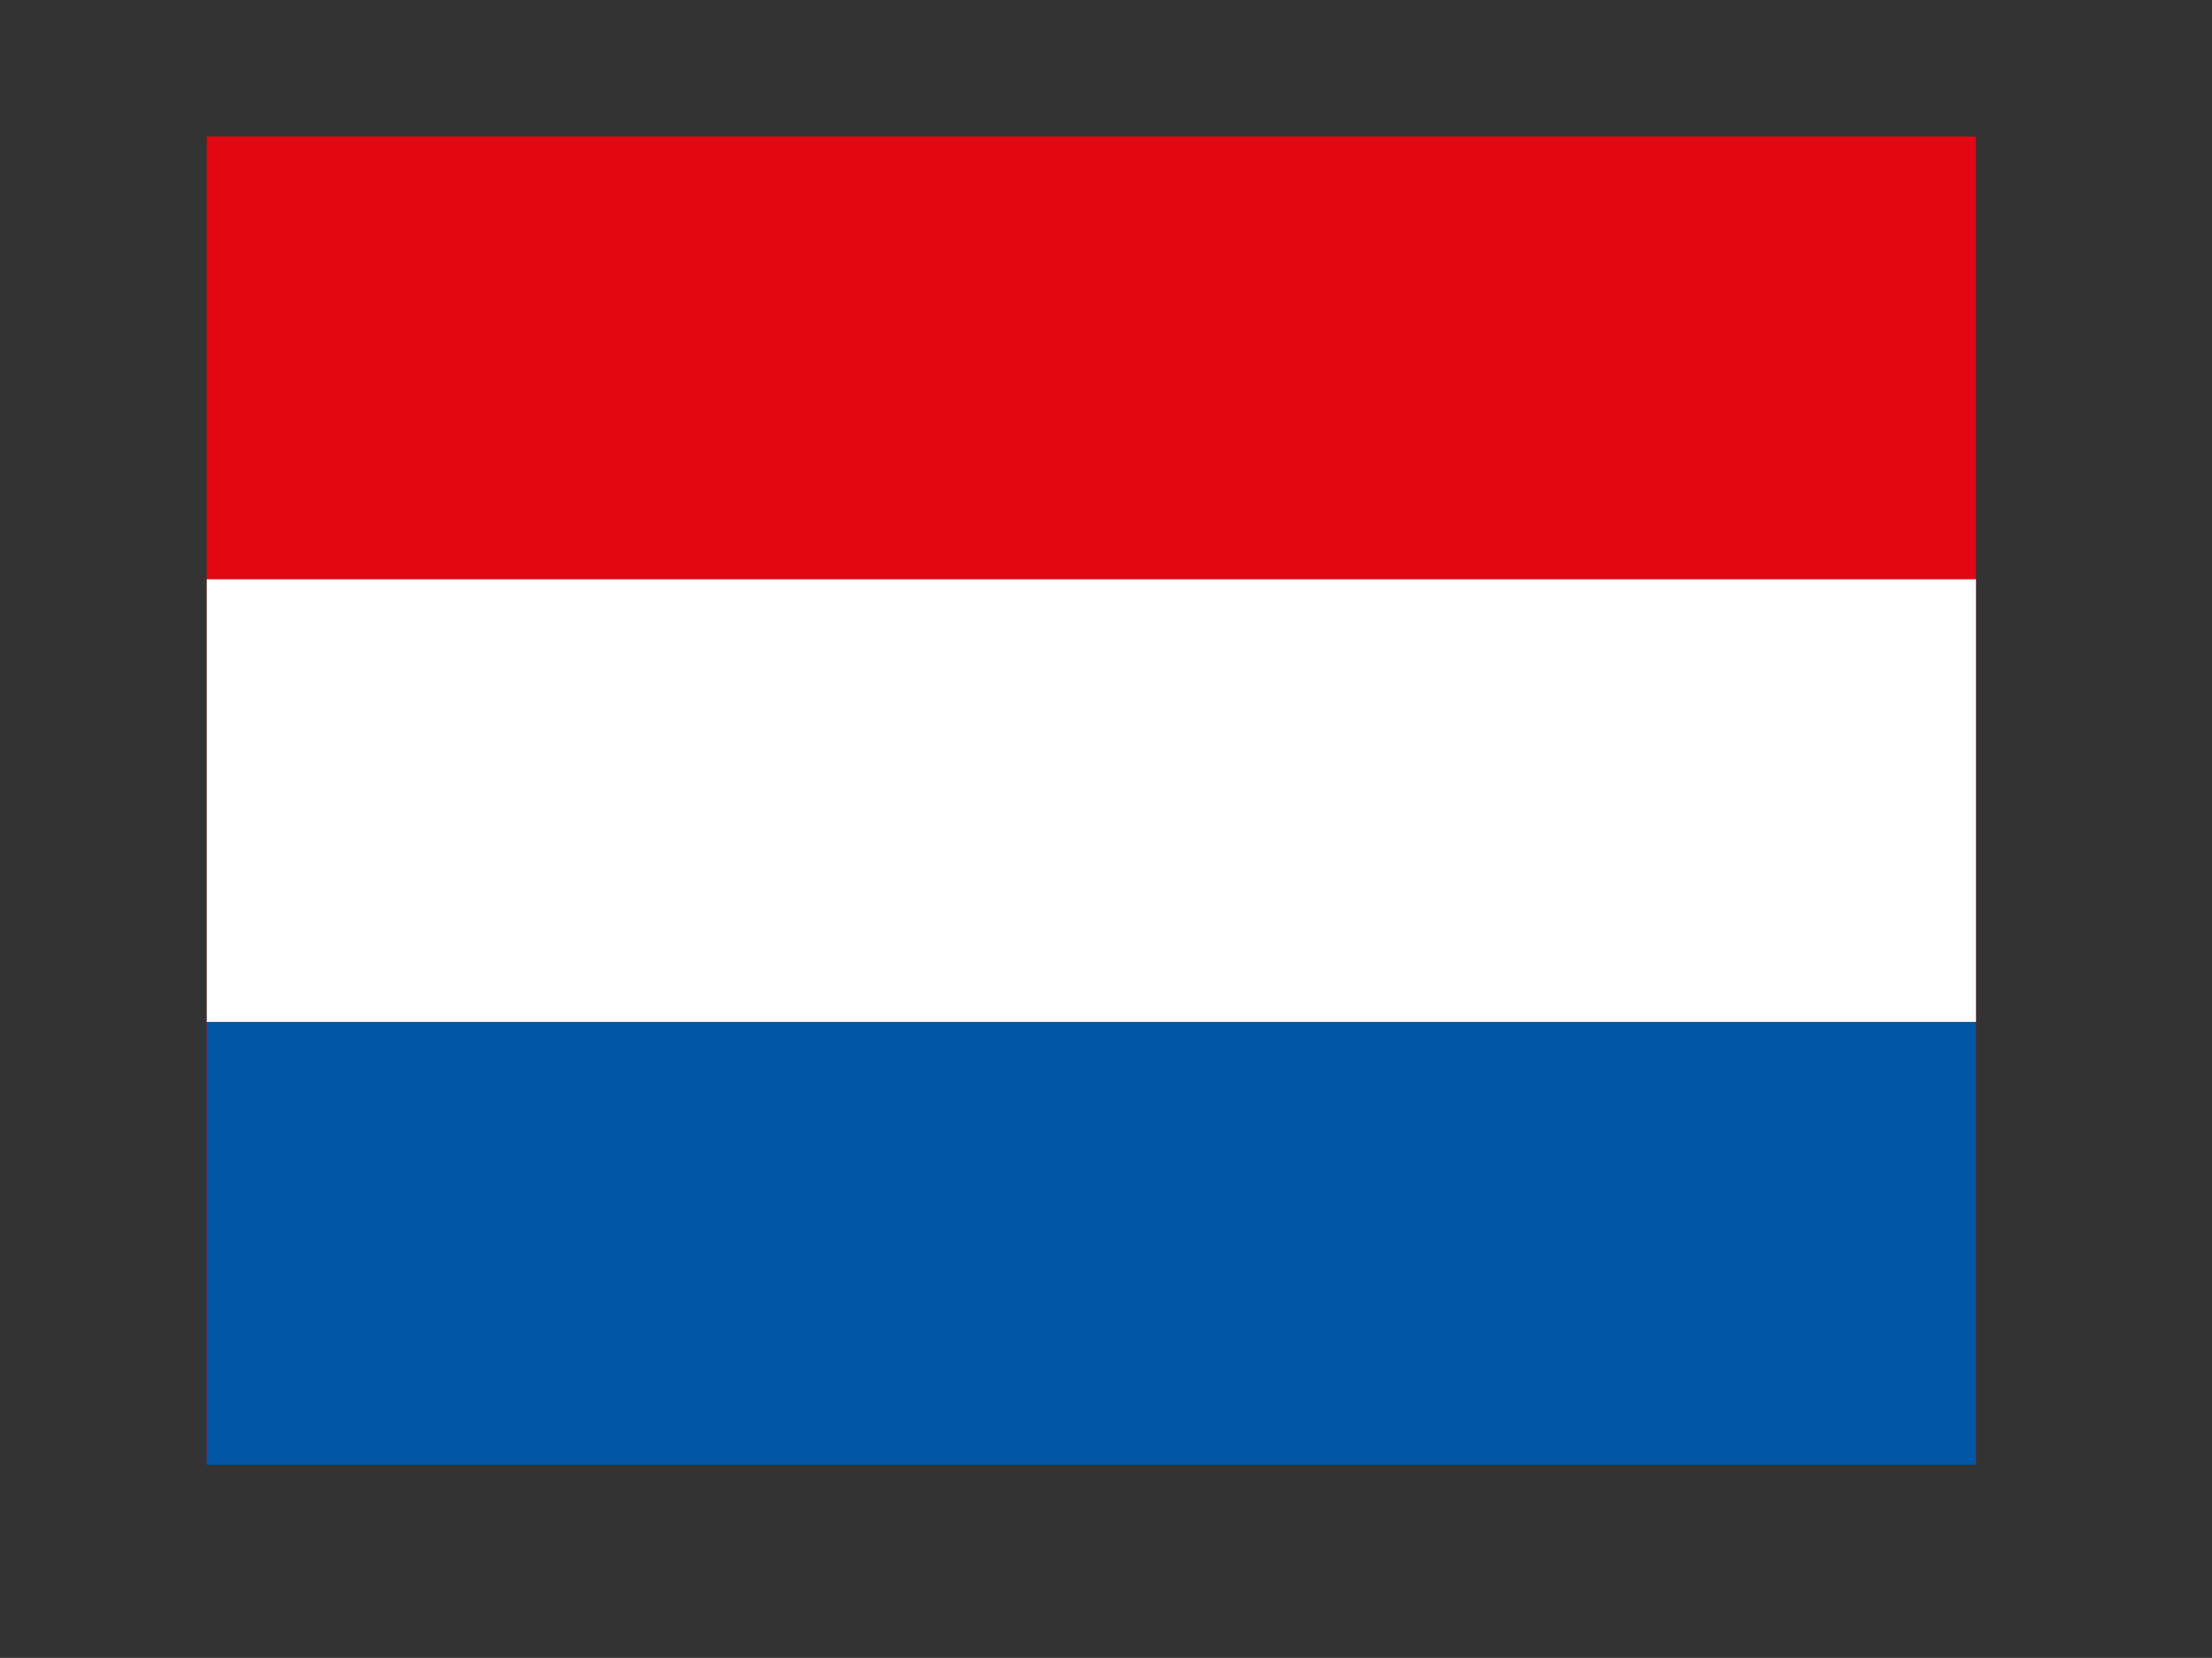
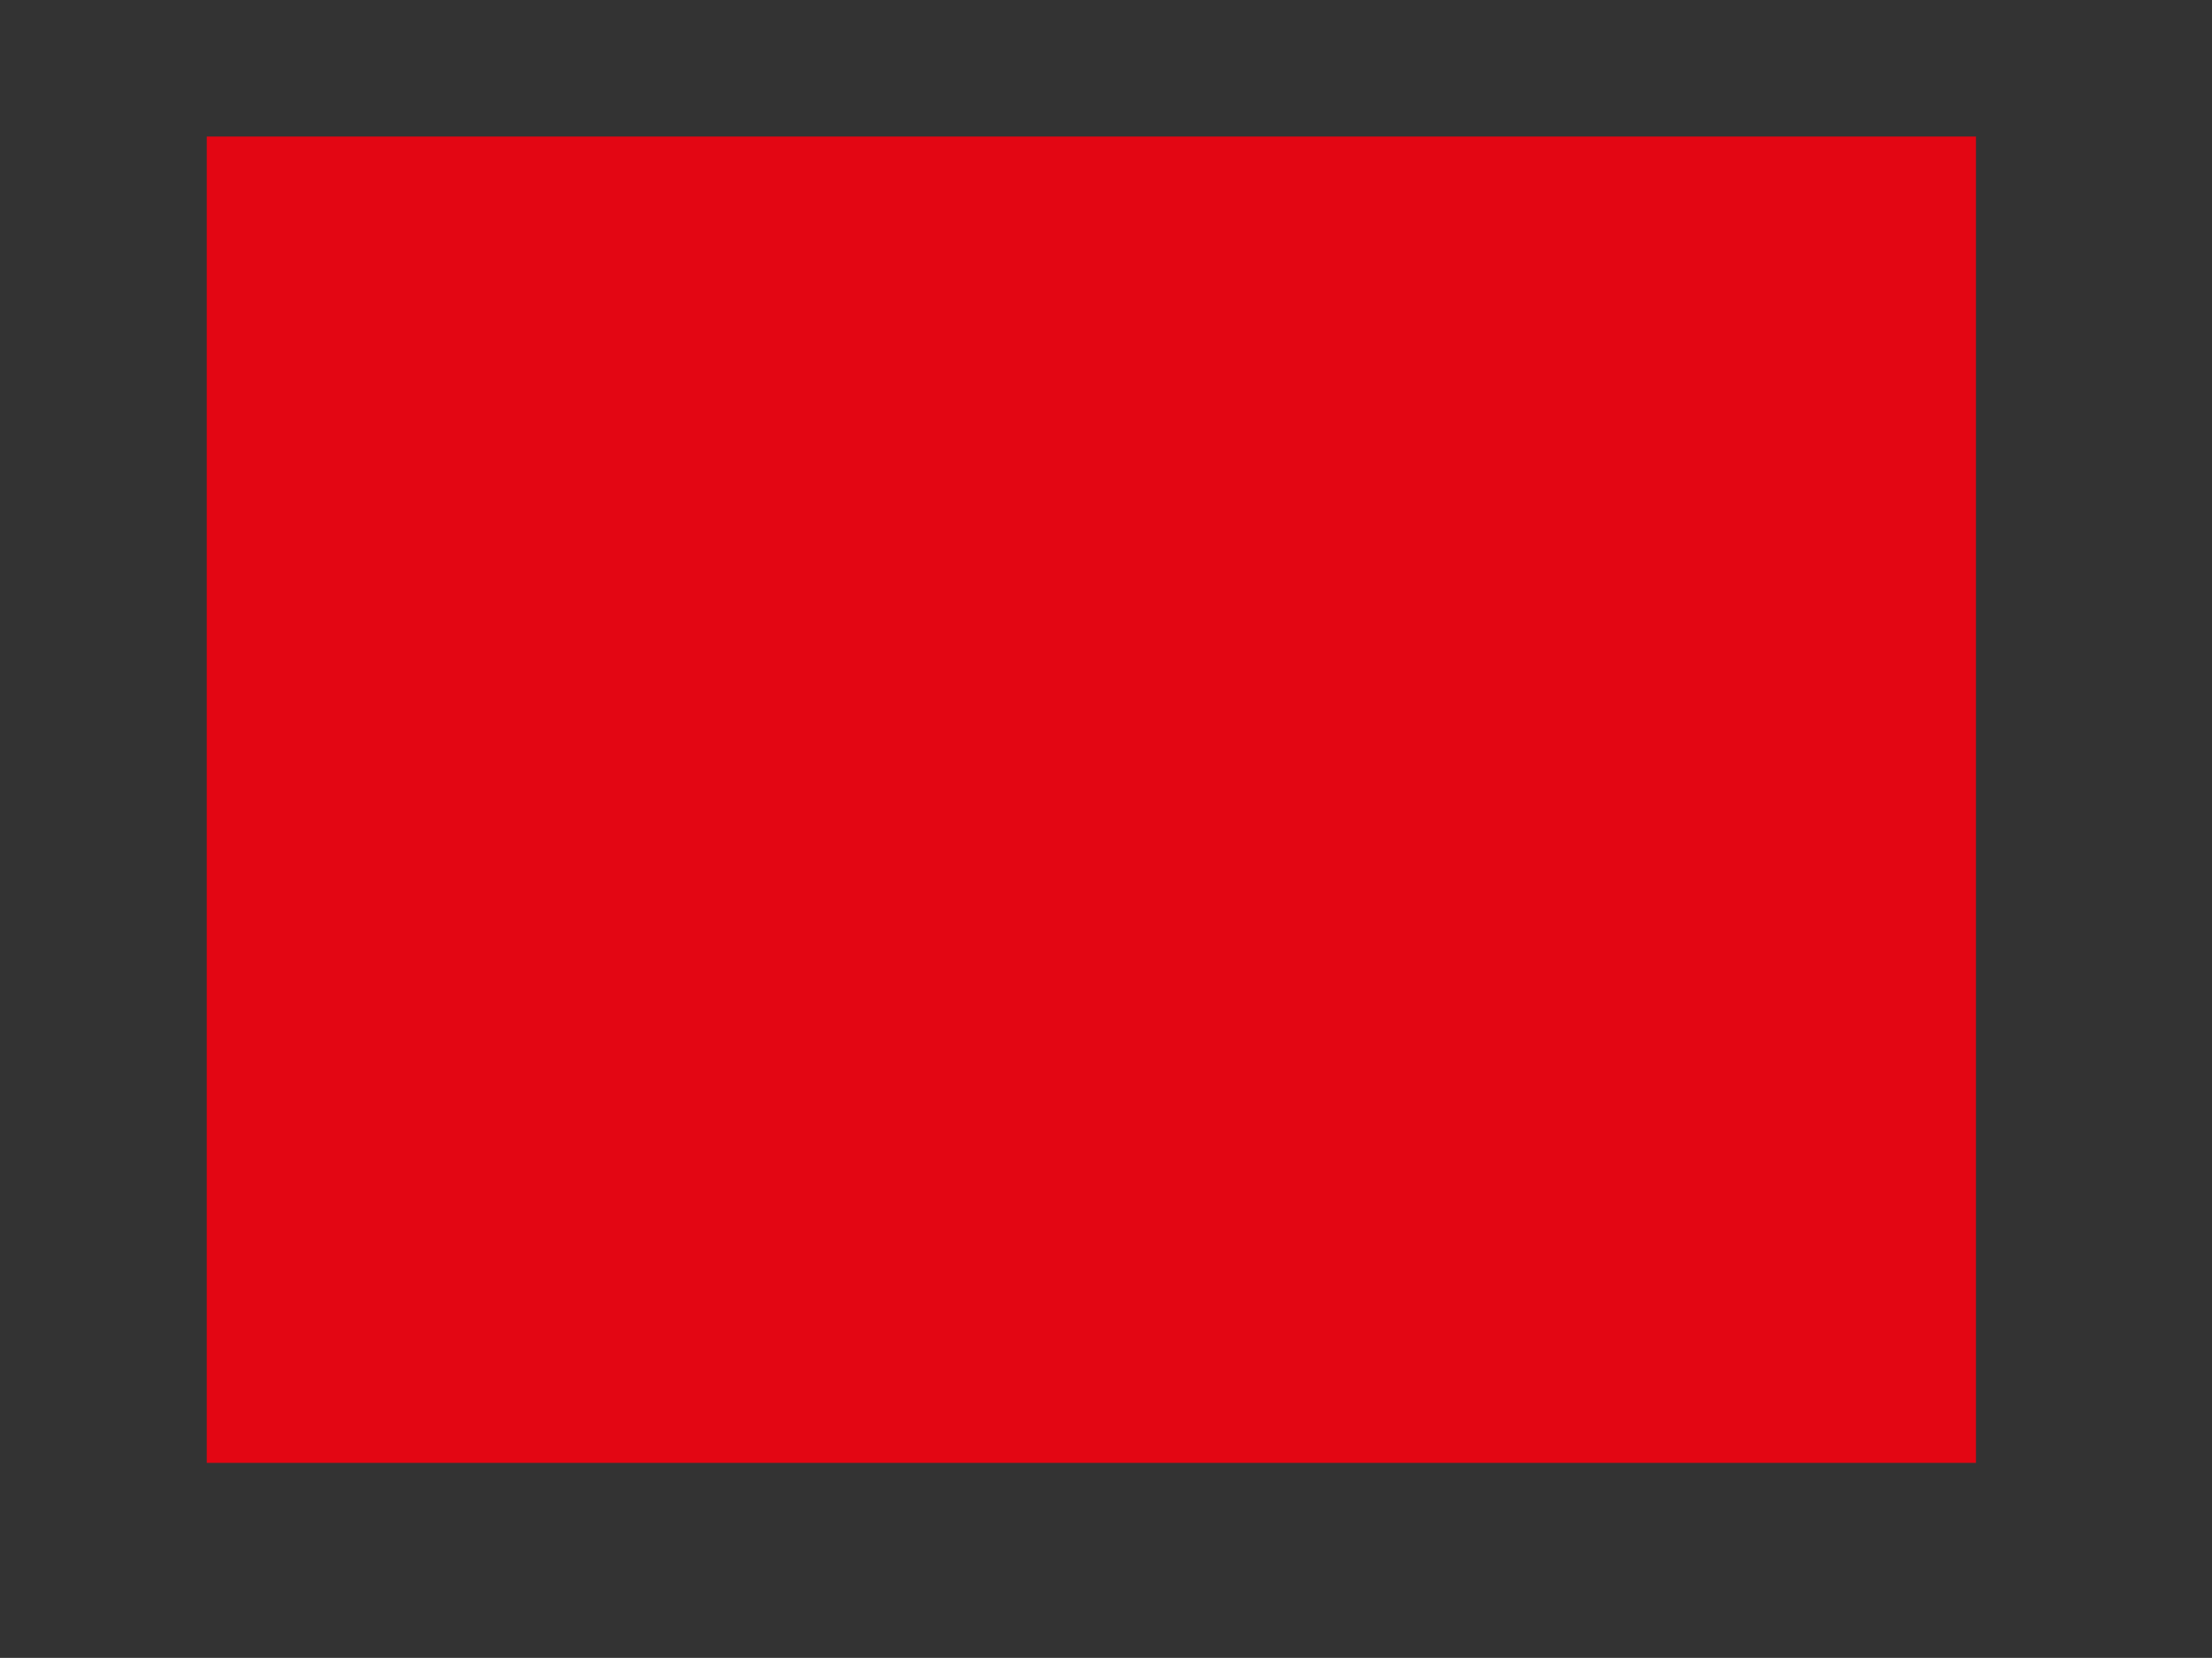
<svg xmlns="http://www.w3.org/2000/svg" version="1.1" id="Laag_1" x="0px" y="0px" viewBox="0 0 113.4 85" style="enable-background:new 0 0 113.4 85;" xml:space="preserve">
  <rect x="0" y="0" width="113.4" height="85" fill="#333333" stroke="none" />
  <style type="text/css">
	.st0{fill:#E30613;}
	.st1{fill:#FFFFFF;}
	.st2{fill:#0057A5;}
</style>
  <rect x="10.6" y="7" class="st0" width="90.7" height="68" />
-   <rect x="10.6" y="29.7" class="st1" width="90.7" height="22.7" />
-   <rect x="10.6" y="52.4" class="st2" width="90.7" height="22.7" />
</svg>